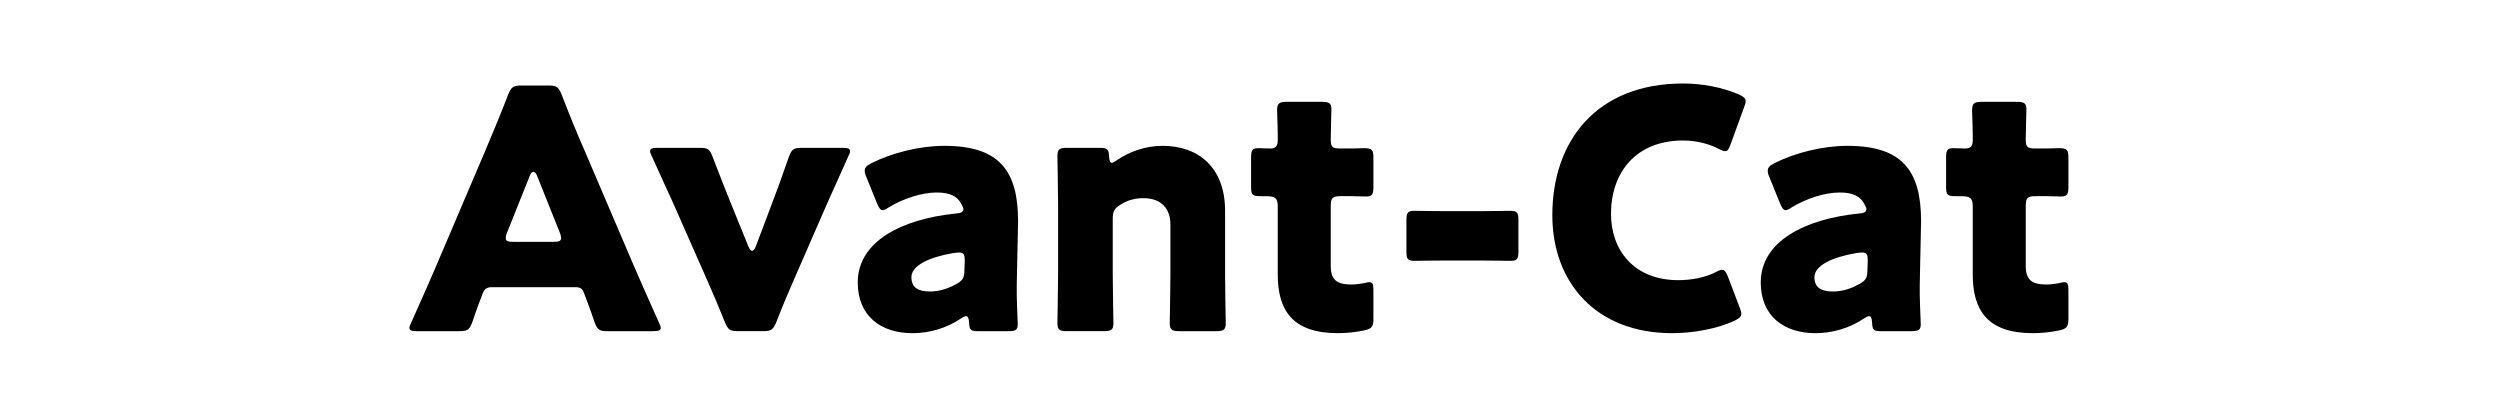
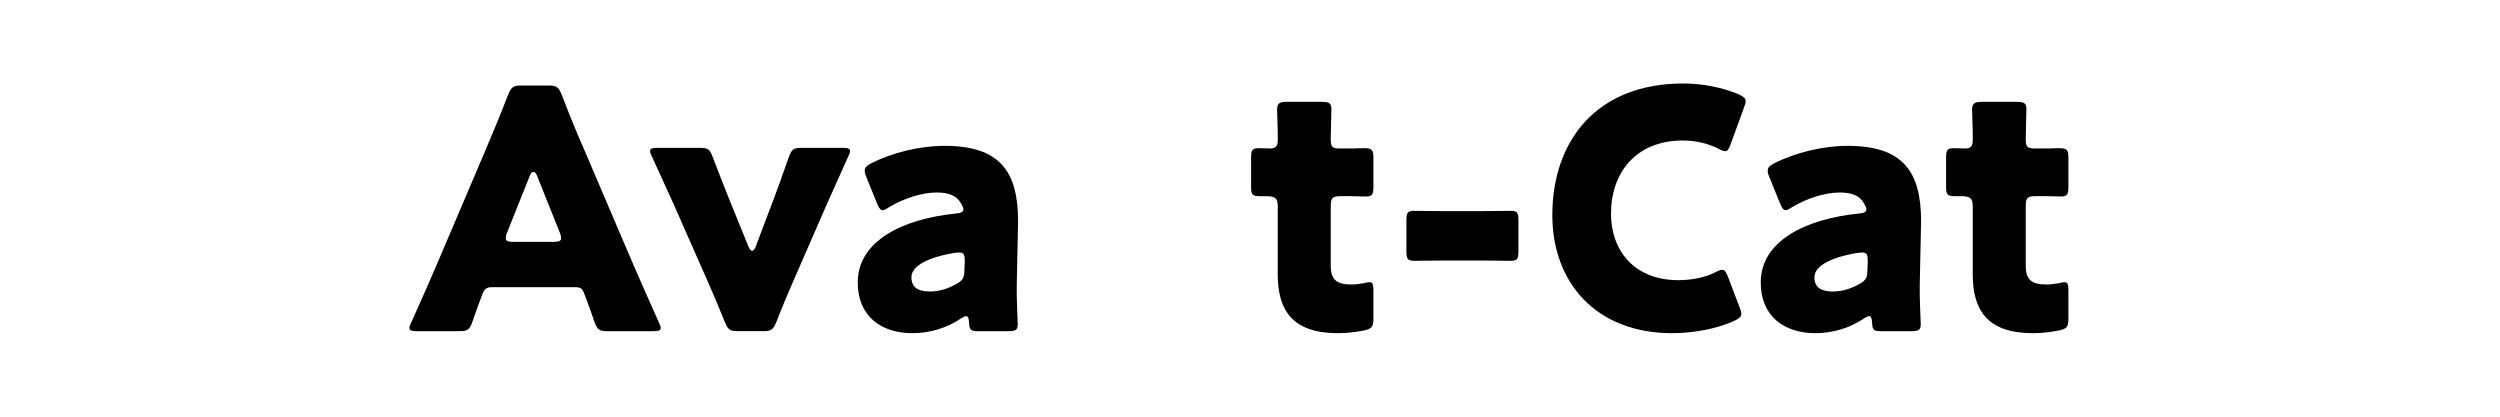
<svg xmlns="http://www.w3.org/2000/svg" id="_レイヤー_9" data-name="レイヤー_9" viewBox="0 0 300 50">
  <path d="M59.05,34.46c-.64,0-.92.2-1.16.84-.28.76-.6,1.52-1.2,3.32-.36.96-.56,1.12-1.6,1.12h-5.04c-.64,0-.92-.08-.92-.4,0-.16.08-.36.24-.68,1.48-3.32,2.28-5.12,2.96-6.72l5.88-13.8c.76-1.84,1.72-4.04,2.76-6.76.4-.96.6-1.12,1.64-1.12h3.16c1.04,0,1.24.16,1.64,1.12,1.04,2.72,2,5,2.72,6.64l5.88,13.76c.76,1.76,1.56,3.56,3.04,6.88.16.32.24.52.24.68,0,.32-.28.4-.92.4h-5.44c-1.04,0-1.24-.16-1.6-1.12-.6-1.8-.92-2.56-1.2-3.32-.24-.68-.44-.84-1.16-.84h-9.92ZM60.85,27.9c-.12.28-.16.52-.16.68,0,.36.28.44.92.44h4.8c.64,0,.92-.08.92-.44,0-.16-.04-.4-.16-.68l-2.72-6.8c-.12-.32-.28-.48-.44-.48s-.32.16-.44.48l-2.72,6.8Z" />
  <path d="M95.21,33.7c-.72,1.68-1.32,3.04-2.04,4.92-.4.96-.6,1.12-1.64,1.12h-2.92c-1.04,0-1.24-.16-1.64-1.12-.76-1.88-1.36-3.32-2.04-4.84l-4.04-9.16c-.72-1.6-1.48-3.28-2.64-5.8-.16-.32-.24-.52-.24-.68,0-.32.28-.4.92-.4h5c1.04,0,1.24.16,1.6,1.12.88,2.28,1.56,4.04,2.2,5.6l2.08,5.12c.16.36.32.52.44.52.16,0,.32-.2.44-.52l1.92-5.08c.6-1.56,1.24-3.32,2.04-5.64.36-.96.56-1.12,1.6-1.12h4.84c.64,0,.92.08.92.4,0,.16-.08.36-.24.68-1.12,2.52-1.88,4.2-2.6,5.8l-3.96,9.08Z" />
-   <path d="M117.37,39.74c-.88,0-1.04-.12-1.08-1.04-.04-.52-.12-.76-.36-.76-.12,0-.32.08-.56.24-1.8,1.24-3.92,1.8-5.88,1.8-3.76,0-6.56-2.04-6.56-6.08,0-5,5.4-7.64,11.8-8.28.6-.04.88-.2.88-.52,0-.16-.12-.4-.28-.68-.48-.88-1.36-1.32-2.92-1.32-1.84,0-4.08.76-5.72,1.76-.36.24-.6.36-.76.36-.28,0-.44-.24-.68-.8l-1.28-3.16c-.16-.36-.2-.56-.2-.76,0-.4.2-.6.8-.92,2.48-1.24,5.76-2.08,8.76-2.08,6.56,0,8.84,2.96,8.84,9.04l-.16,7.64c-.04,1.52.12,4.2.12,4.72,0,.68-.24.84-1.12.84h-3.64ZM115.09,30.3c-.12,0-.56.04-.76.08-2.8.48-4.96,1.48-4.96,2.88,0,1.24.8,1.72,2.24,1.72,1.04,0,2.12-.32,3.12-.88.8-.44,1-.76,1-1.72l.04-1.04c0-.8-.12-1.04-.68-1.04Z" />
-   <path d="M133.53,32.94c0,1.64.08,5.52.08,5.8,0,.84-.24,1-1.16,1h-4.4c-.92,0-1.16-.16-1.16-1,0-.28.08-4.16.08-5.8v-8.4c0-1.64-.08-5.52-.08-5.8,0-.84.24-1,1.16-1h3.92c.88,0,1.08.16,1.12,1.04.04.52.12.76.32.76.12,0,.28-.08.56-.28,1.52-1.04,3.4-1.76,5.56-1.76,4.24,0,7.48,2.56,7.48,7.8v7.64c0,1.64.08,5.52.08,5.8,0,.84-.24,1-1.16,1h-4.4c-.92,0-1.16-.16-1.16-1,0-.28.08-4.16.08-5.8v-6c0-1.76-.96-3.16-3.24-3.16-.92,0-1.84.2-2.72.76-.76.48-.96.8-.96,1.72v6.68Z" />
+   <path d="M117.37,39.74c-.88,0-1.04-.12-1.08-1.04-.04-.52-.12-.76-.36-.76-.12,0-.32.08-.56.24-1.8,1.24-3.92,1.8-5.88,1.8-3.76,0-6.56-2.04-6.56-6.08,0-5,5.4-7.64,11.8-8.28.6-.04.88-.2.88-.52,0-.16-.12-.4-.28-.68-.48-.88-1.36-1.32-2.92-1.32-1.84,0-4.08.76-5.72,1.76-.36.24-.6.36-.76.36-.28,0-.44-.24-.68-.8l-1.28-3.16c-.16-.36-.2-.56-.2-.76,0-.4.2-.6.8-.92,2.48-1.24,5.76-2.08,8.76-2.08,6.56,0,8.84,2.96,8.84,9.04l-.16,7.64c-.04,1.52.12,4.2.12,4.72,0,.68-.24.84-1.12.84ZM115.09,30.3c-.12,0-.56.04-.76.08-2.8.48-4.96,1.48-4.96,2.88,0,1.24.8,1.72,2.24,1.72,1.04,0,2.12-.32,3.12-.88.8-.44,1-.76,1-1.72l.04-1.04c0-.8-.12-1.04-.68-1.04Z" />
  <path d="M164.81,38.26c0,.96-.2,1.2-1.16,1.4-1,.2-2.04.32-3.12.32-5.48,0-7.2-2.8-7.2-7.04v-8.2c0-1-.36-1.2-1.44-1.2h-.68c-.96,0-1.08-.2-1.08-1.16v-3.44c0-.88.12-1.16.88-1.16.36,0,.92.04,1.44.04.56,0,.88-.24.88-.96v-.64c0-1.12-.08-2.48-.08-3,0-.84.28-1,1.2-1h4.16c.88,0,1.16.16,1.16.88,0,.52-.08,2.56-.08,3.52,0,1.04.16,1.2,1.16,1.2h1.32c.44,0,1.12-.04,1.44-.04,1.04,0,1.2.16,1.2,1.2v3.4c0,.92-.12,1.2-.88,1.2-.52,0-1.24-.04-1.76-.04h-1.28c-1,0-1.2.2-1.2,1.2v7.16c0,1.64.68,2.24,2.48,2.24.52,0,1-.08,1.52-.16.28-.08.48-.12.64-.12.4,0,.48.28.48,1v3.4Z" />
  <path d="M173.57,31.26c-1.4,0-3.32.04-3.84.04-.84,0-.96-.24-.96-1.16v-3.68c0-.92.12-1.16.96-1.16.52,0,2.44.04,3.84.04h3.84c1.4,0,3.32-.04,3.84-.04.84,0,.96.24.96,1.16v3.68c0,.92-.12,1.16-.96,1.16-.52,0-2.44-.04-3.84-.04h-3.84Z" />
  <path d="M208.96,37.66c0,.36-.28.56-.84.84-2.2,1-5,1.48-7.48,1.48-9.08,0-14.36-6.04-14.36-14.16,0-8.96,5.36-15.8,15.68-15.8,2.32,0,4.6.44,6.64,1.28.6.28.88.48.88.84,0,.2-.08.44-.2.76l-1.6,4.4c-.24.6-.36.84-.64.84-.2,0-.44-.08-.8-.28-1.24-.64-2.76-1-4.28-1-5.64,0-8.64,3.84-8.64,8.8,0,4.32,2.72,7.96,8.08,7.96,1.6,0,3.24-.32,4.48-.96.36-.2.6-.28.8-.28.28,0,.44.24.68.84l1.4,3.68c.12.32.2.56.2.76Z" />
  <path d="M225.73,39.74c-.88,0-1.04-.12-1.08-1.04-.04-.52-.12-.76-.36-.76-.12,0-.32.08-.56.24-1.8,1.24-3.92,1.8-5.88,1.8-3.76,0-6.56-2.04-6.56-6.08,0-5,5.4-7.64,11.8-8.28.6-.04.88-.2.88-.52,0-.16-.12-.4-.28-.68-.48-.88-1.36-1.32-2.92-1.32-1.84,0-4.08.76-5.72,1.76-.36.24-.6.36-.76.36-.28,0-.44-.24-.68-.8l-1.28-3.16c-.16-.36-.2-.56-.2-.76,0-.4.2-.6.8-.92,2.48-1.24,5.76-2.08,8.76-2.08,6.56,0,8.84,2.96,8.84,9.04l-.16,7.64c-.04,1.52.12,4.2.12,4.72,0,.68-.24.84-1.12.84h-3.64ZM223.45,30.3c-.12,0-.56.04-.76.08-2.8.48-4.96,1.48-4.96,2.88,0,1.24.8,1.72,2.24,1.72,1.04,0,2.12-.32,3.12-.88.8-.44,1-.76,1-1.72l.04-1.04c0-.8-.12-1.04-.68-1.04Z" />
  <path d="M248.21,38.26c0,.96-.2,1.2-1.16,1.4-1,.2-2.04.32-3.12.32-5.48,0-7.2-2.8-7.2-7.04v-8.2c0-1-.36-1.2-1.44-1.2h-.68c-.96,0-1.08-.2-1.08-1.16v-3.44c0-.88.12-1.16.88-1.16.36,0,.92.04,1.44.04.56,0,.88-.24.88-.96v-.64c0-1.12-.08-2.48-.08-3,0-.84.28-1,1.2-1h4.16c.88,0,1.16.16,1.16.88,0,.52-.08,2.56-.08,3.52,0,1.04.16,1.2,1.16,1.2h1.32c.44,0,1.12-.04,1.44-.04,1.04,0,1.2.16,1.2,1.2v3.4c0,.92-.12,1.2-.88,1.2-.52,0-1.24-.04-1.76-.04h-1.28c-1,0-1.2.2-1.2,1.2v7.16c0,1.64.68,2.24,2.48,2.24.52,0,1-.08,1.52-.16.28-.08.48-.12.64-.12.4,0,.48.28.48,1v3.4Z" />
</svg>